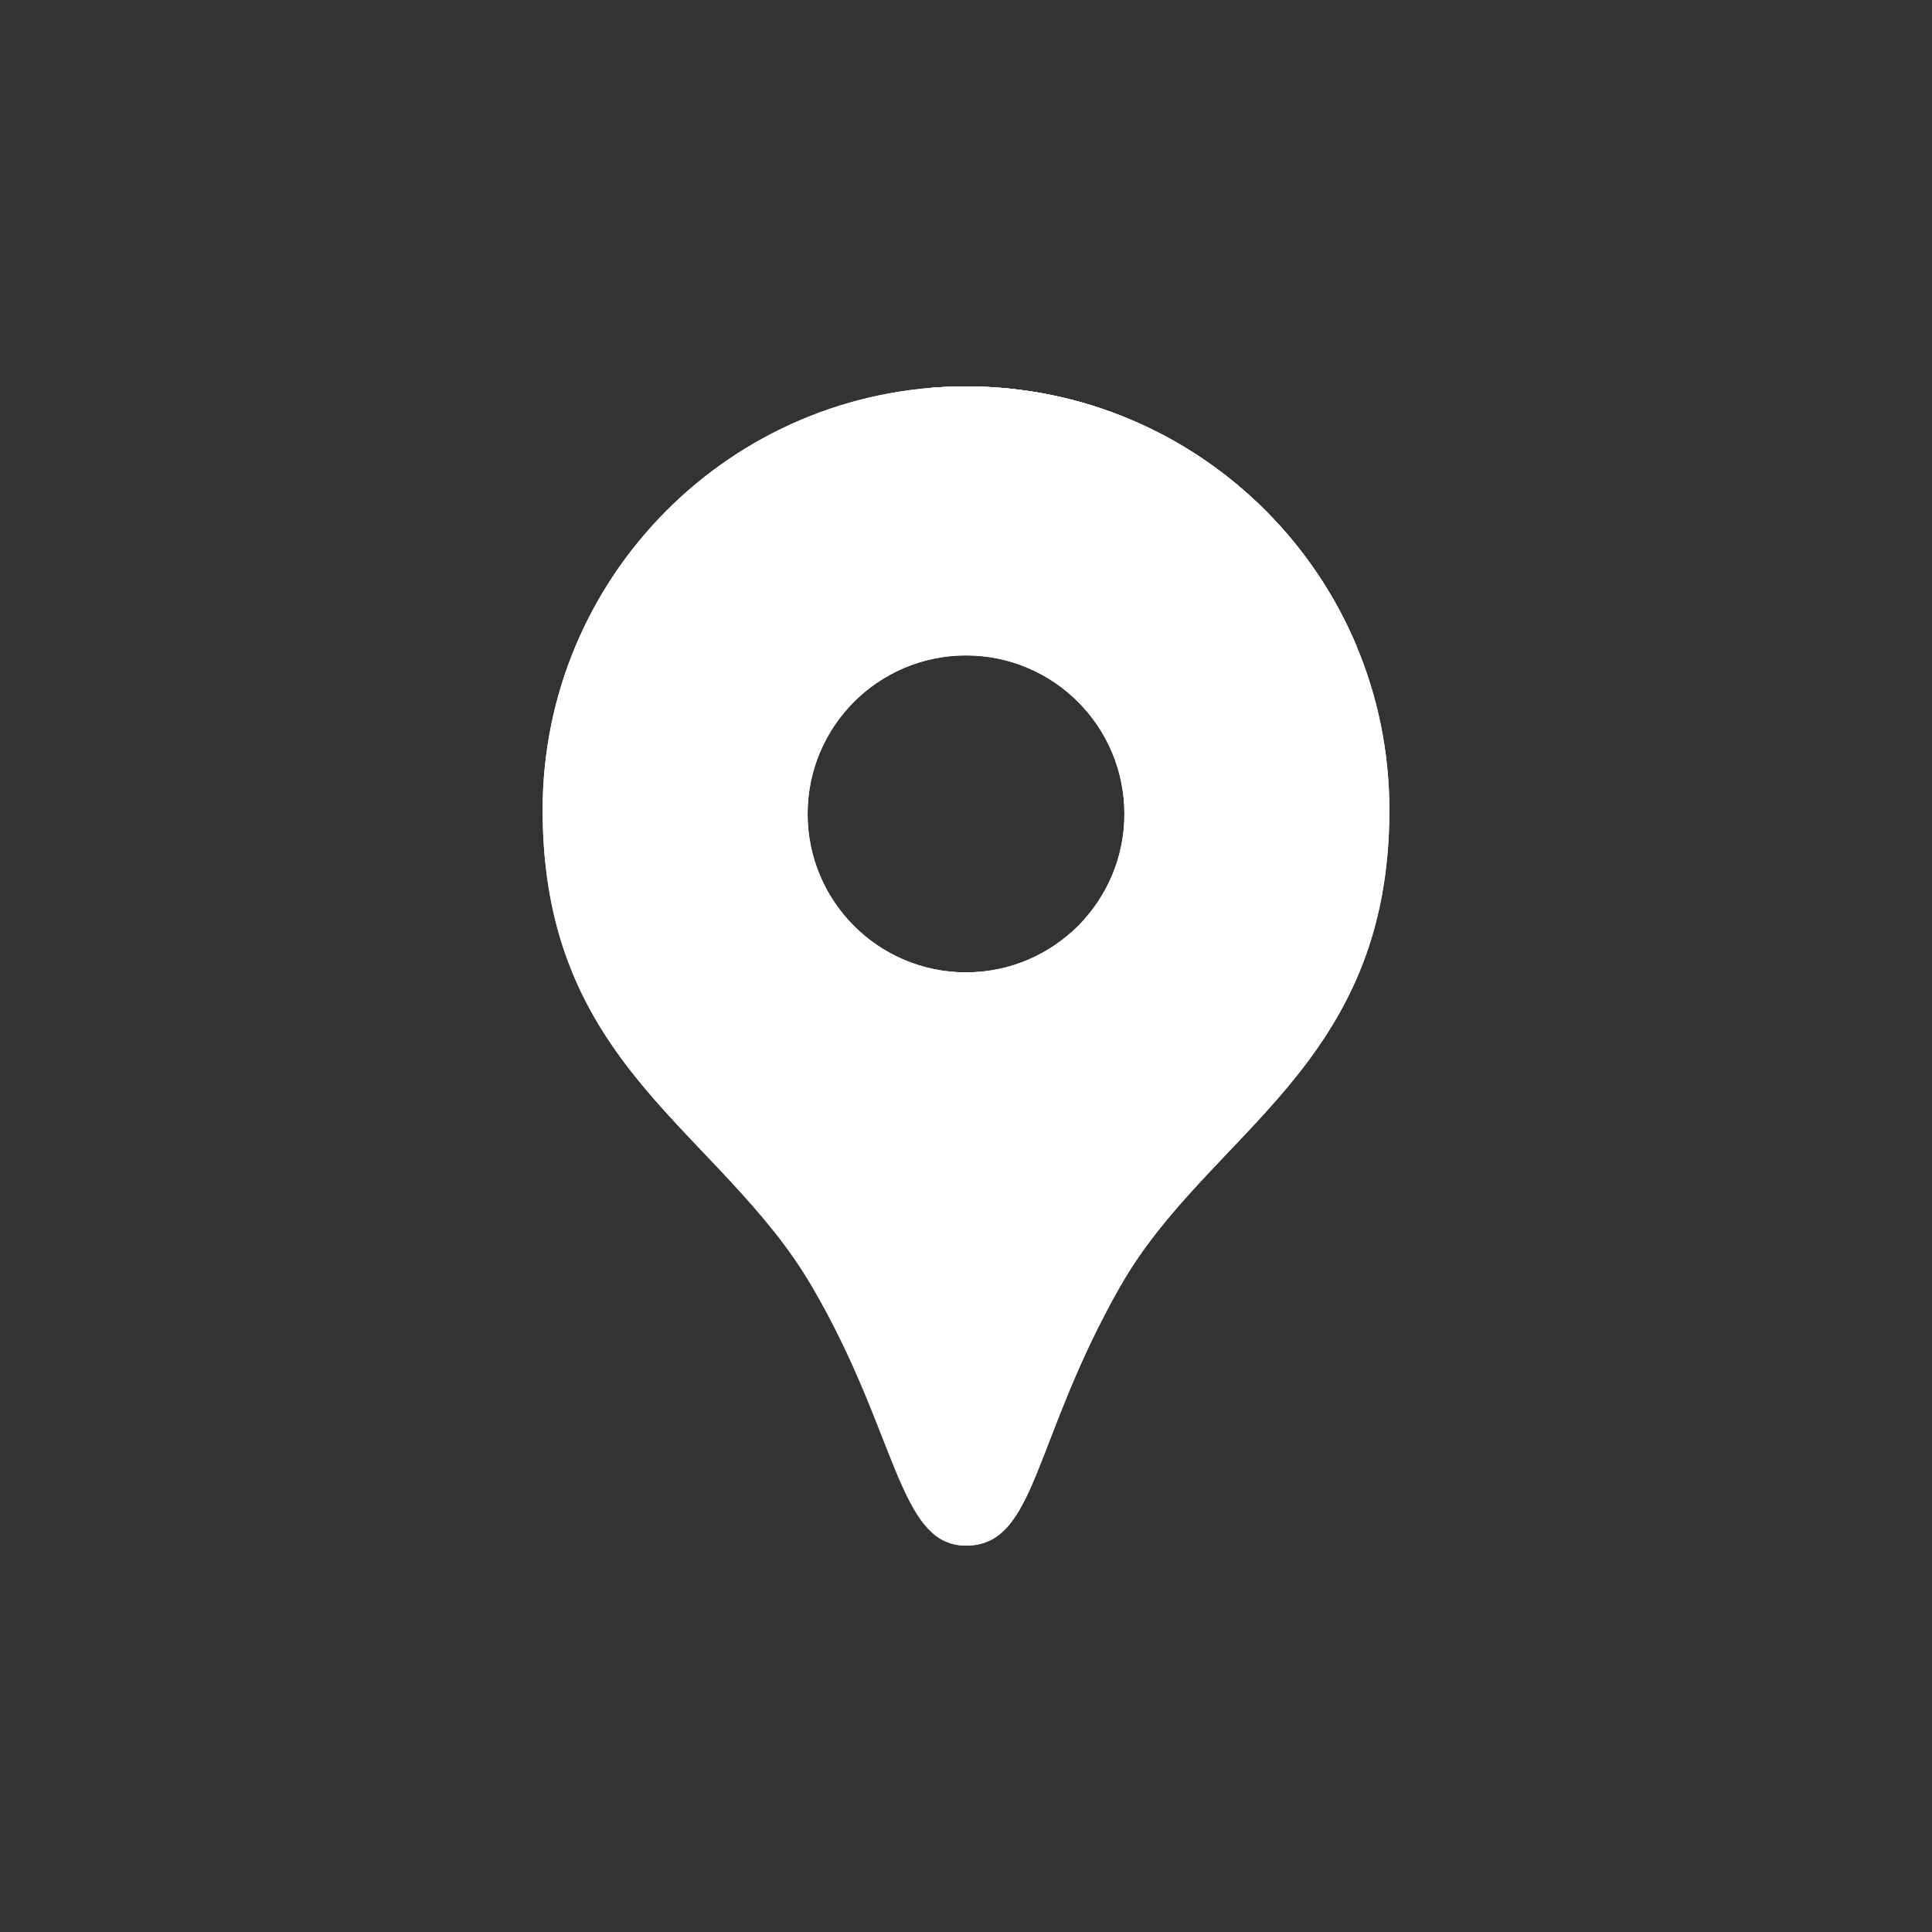
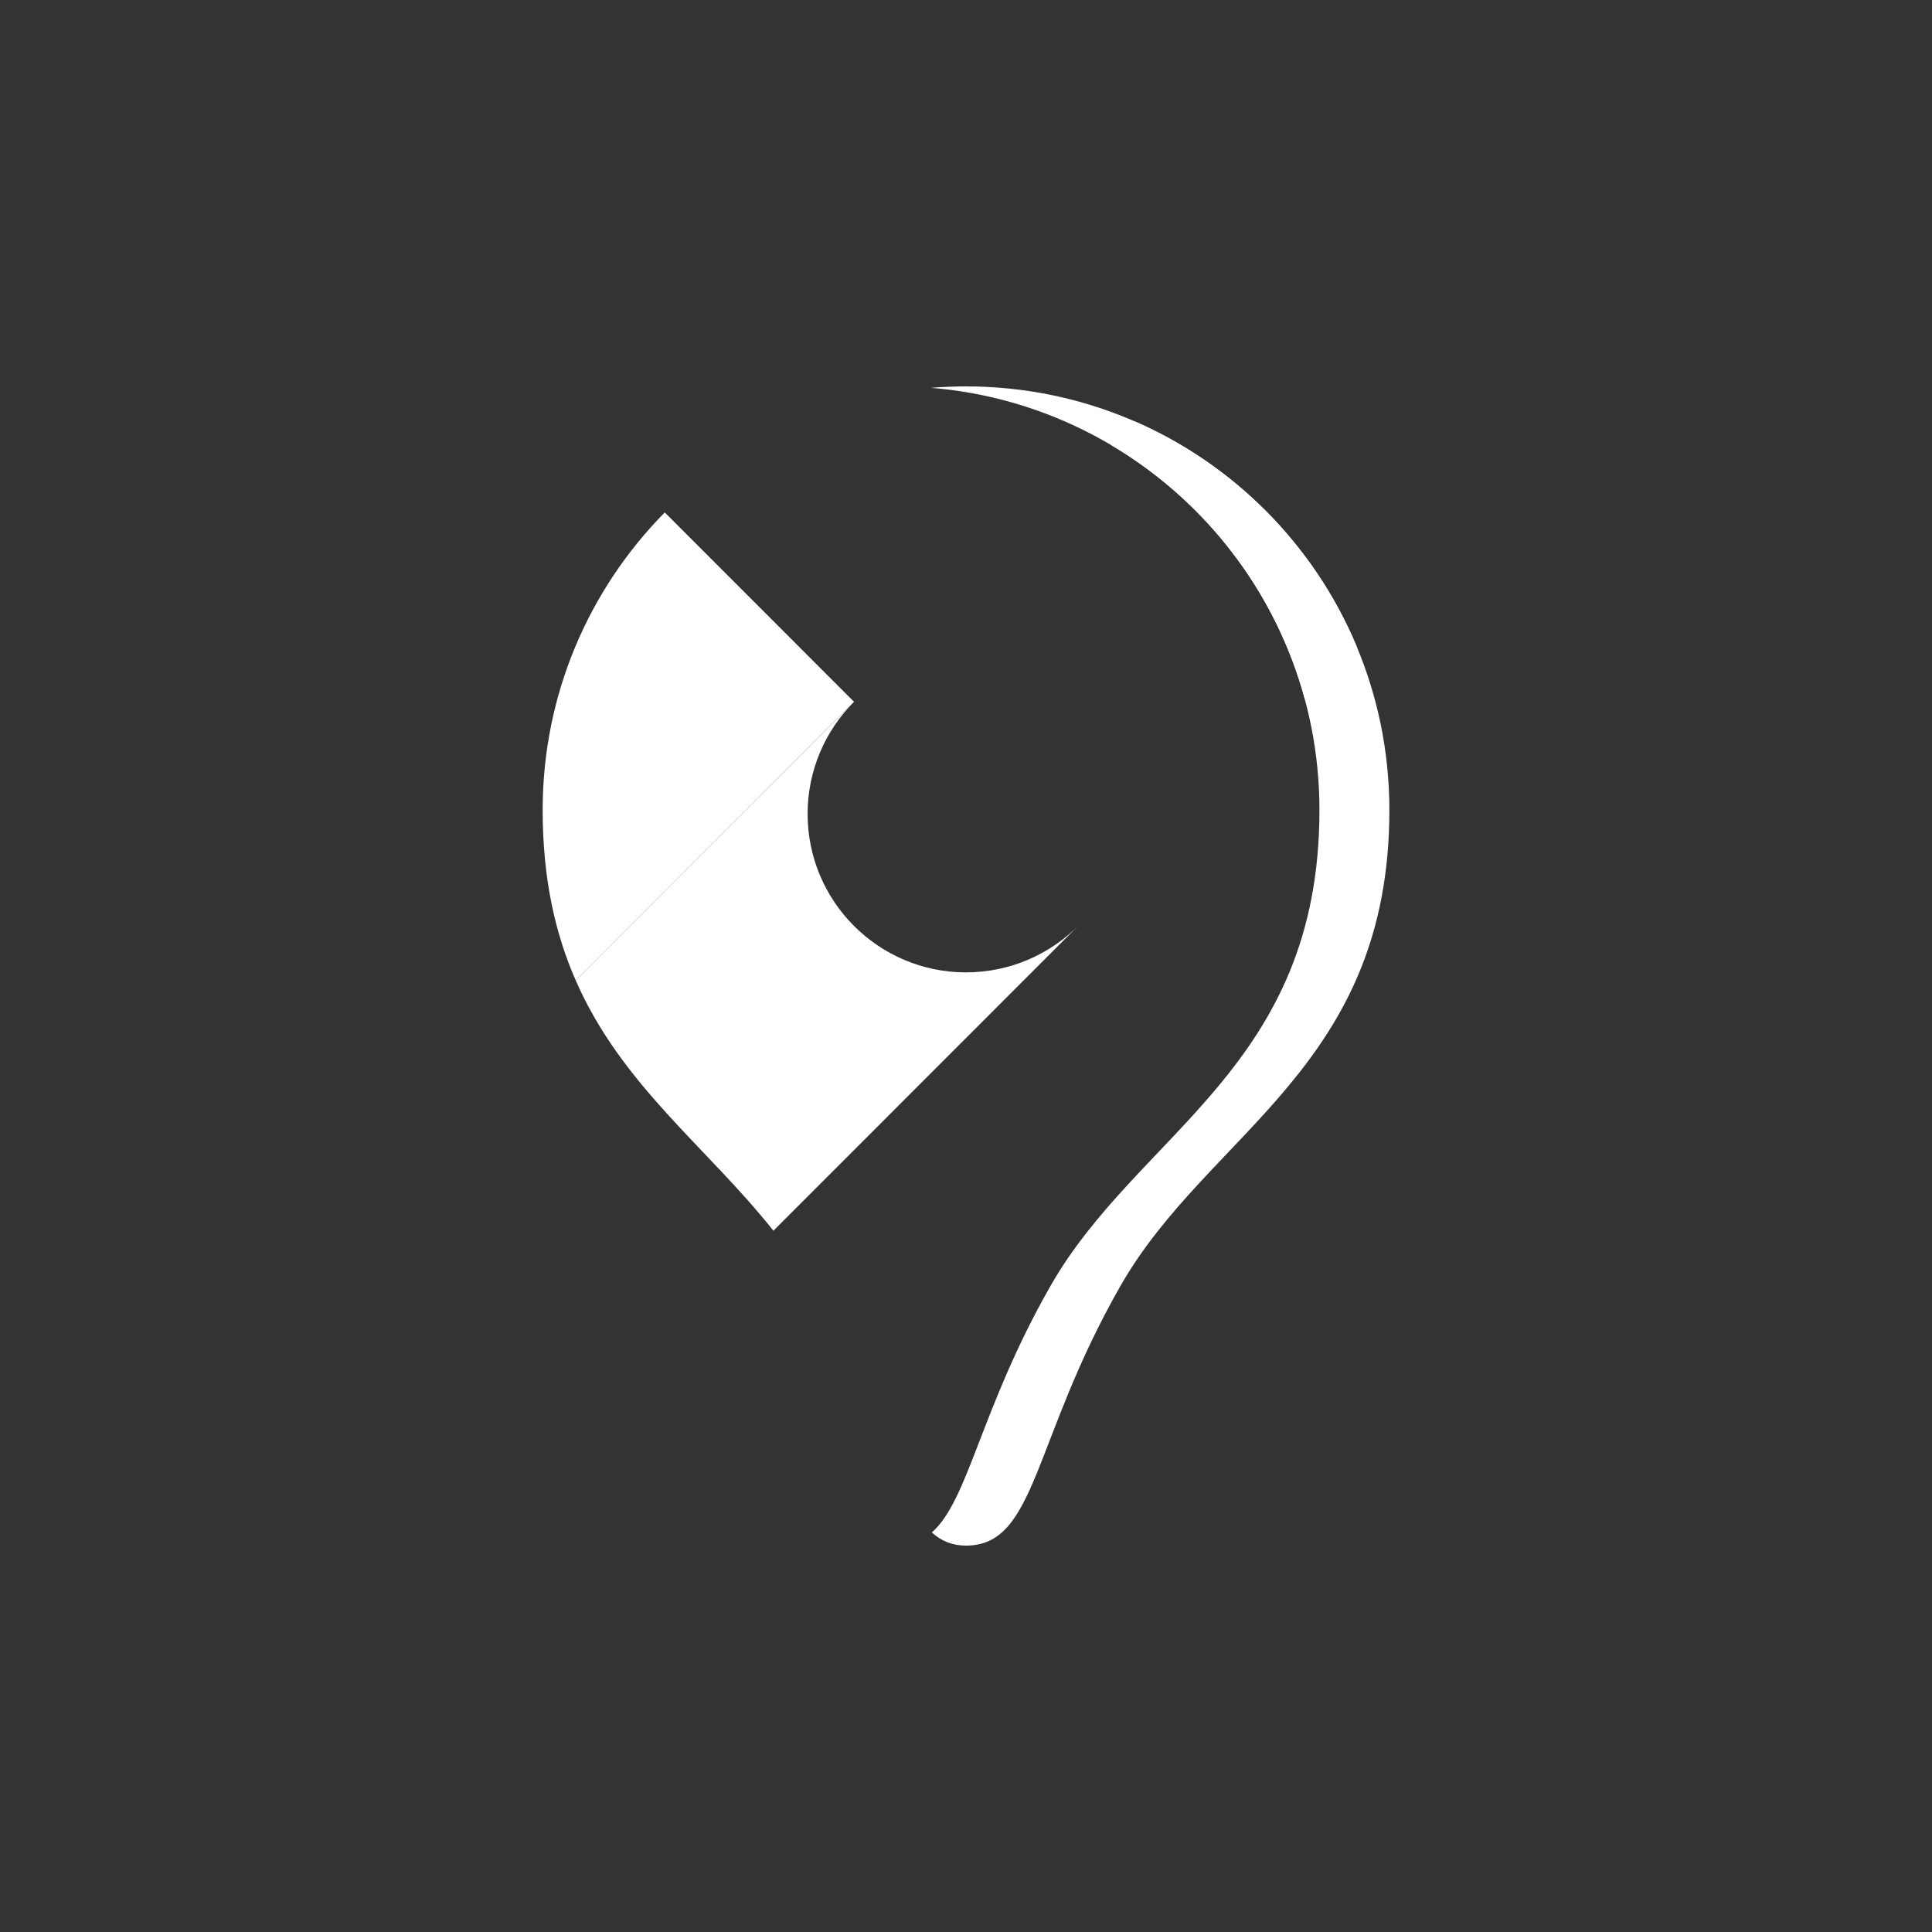
<svg xmlns="http://www.w3.org/2000/svg" version="1.1" id="圖層_1" x="0px" y="0px" width="50px" height="50px" viewBox="0 0 50 50" style="enable-background:new 0 0 50 50;" xml:space="preserve">
  <rect x="0" y="0" width="50" height="50" fill="#333333" stroke="none" />
  <g>
-     <path style="fill:#FFFFFF;" d="M25,10c-6.051,0-10.957,4.908-10.957,10.963c0,6.665,4.566,8.236,6.963,12.322   C23.236,37.088,23.238,40,25,40c1.828,0,1.711-2.713,3.994-6.715s6.963-5.657,6.963-12.322C35.957,14.908,31.053,10,25,10L25,10z    M25,25.164c-2.264,0-4.1-1.836-4.1-4.101c0-1.134,0.459-2.158,1.201-2.9s1.768-1.201,2.898-1.201c2.264,0,4.1,1.836,4.1,4.102   C29.1,23.328,27.264,25.164,25,25.164z" />
    <g>
      <path style="fill:#FFFFFF;" d="M25,10c-0.305,0-0.607,0.013-0.904,0.037c5.627,0.461,10.051,5.177,10.051,10.926    c0,6.665-4.682,8.32-6.963,12.322c-1.809,3.17-2.111,5.53-3.068,6.375C24.361,39.881,24.645,40,25,40    c1.828,0,1.711-2.713,3.994-6.715s6.963-5.657,6.963-12.322C35.957,14.908,31.053,10,25,10z" />
    </g>
    <path style="fill:#FFFFFF;" d="M22.102,18.163l-7.203,7.208c-0.527-1.201-0.855-2.621-0.855-4.408c0-3.002,1.207-5.722,3.16-7.701   L22.102,18.163z" />
-     <path style="fill:#FFFFFF;" d="M27.928,23.934c0.725-0.739,1.172-1.753,1.172-2.87c0-2.266-1.836-4.102-4.1-4.102   c-1.131,0-2.156,0.459-2.898,1.201l7.258-7.261c2.594,1.126,4.666,3.227,5.756,5.84L27.928,23.934L27.928,23.934z" />
    <path style="fill:#FFFFFF;" d="M29.359,10.902l-0.611,0.611c2.434,1.437,4.264,3.786,5.02,6.578l1.348-1.35   C34.025,14.129,31.953,12.028,29.359,10.902z" />
    <path style="fill:#FFFFFF;" d="M27.928,23.935l-7.912,7.916c-1.721-2.168-3.928-3.762-5.117-6.479l7.203-7.208   c-0.742,0.742-1.201,1.768-1.201,2.9c0,2.265,1.836,4.101,4.1,4.101C26.146,25.164,27.184,24.693,27.928,23.935L27.928,23.935z" />
-     <path style="fill:#FFFFFF;" d="M29.359,10.902l-7.258,7.261l-4.898-4.901C19.189,11.248,21.949,10,25,10   C26.549,10,28.023,10.322,29.359,10.902z" />
-     <path style="fill:#FFFFFF;" d="M25,10c-0.305,0-0.605,0.013-0.904,0.037l0,0c1.688,0.139,3.268,0.66,4.652,1.477l0.611-0.611   C28.023,10.322,26.549,10,25,10z" />
  </g>
</svg>